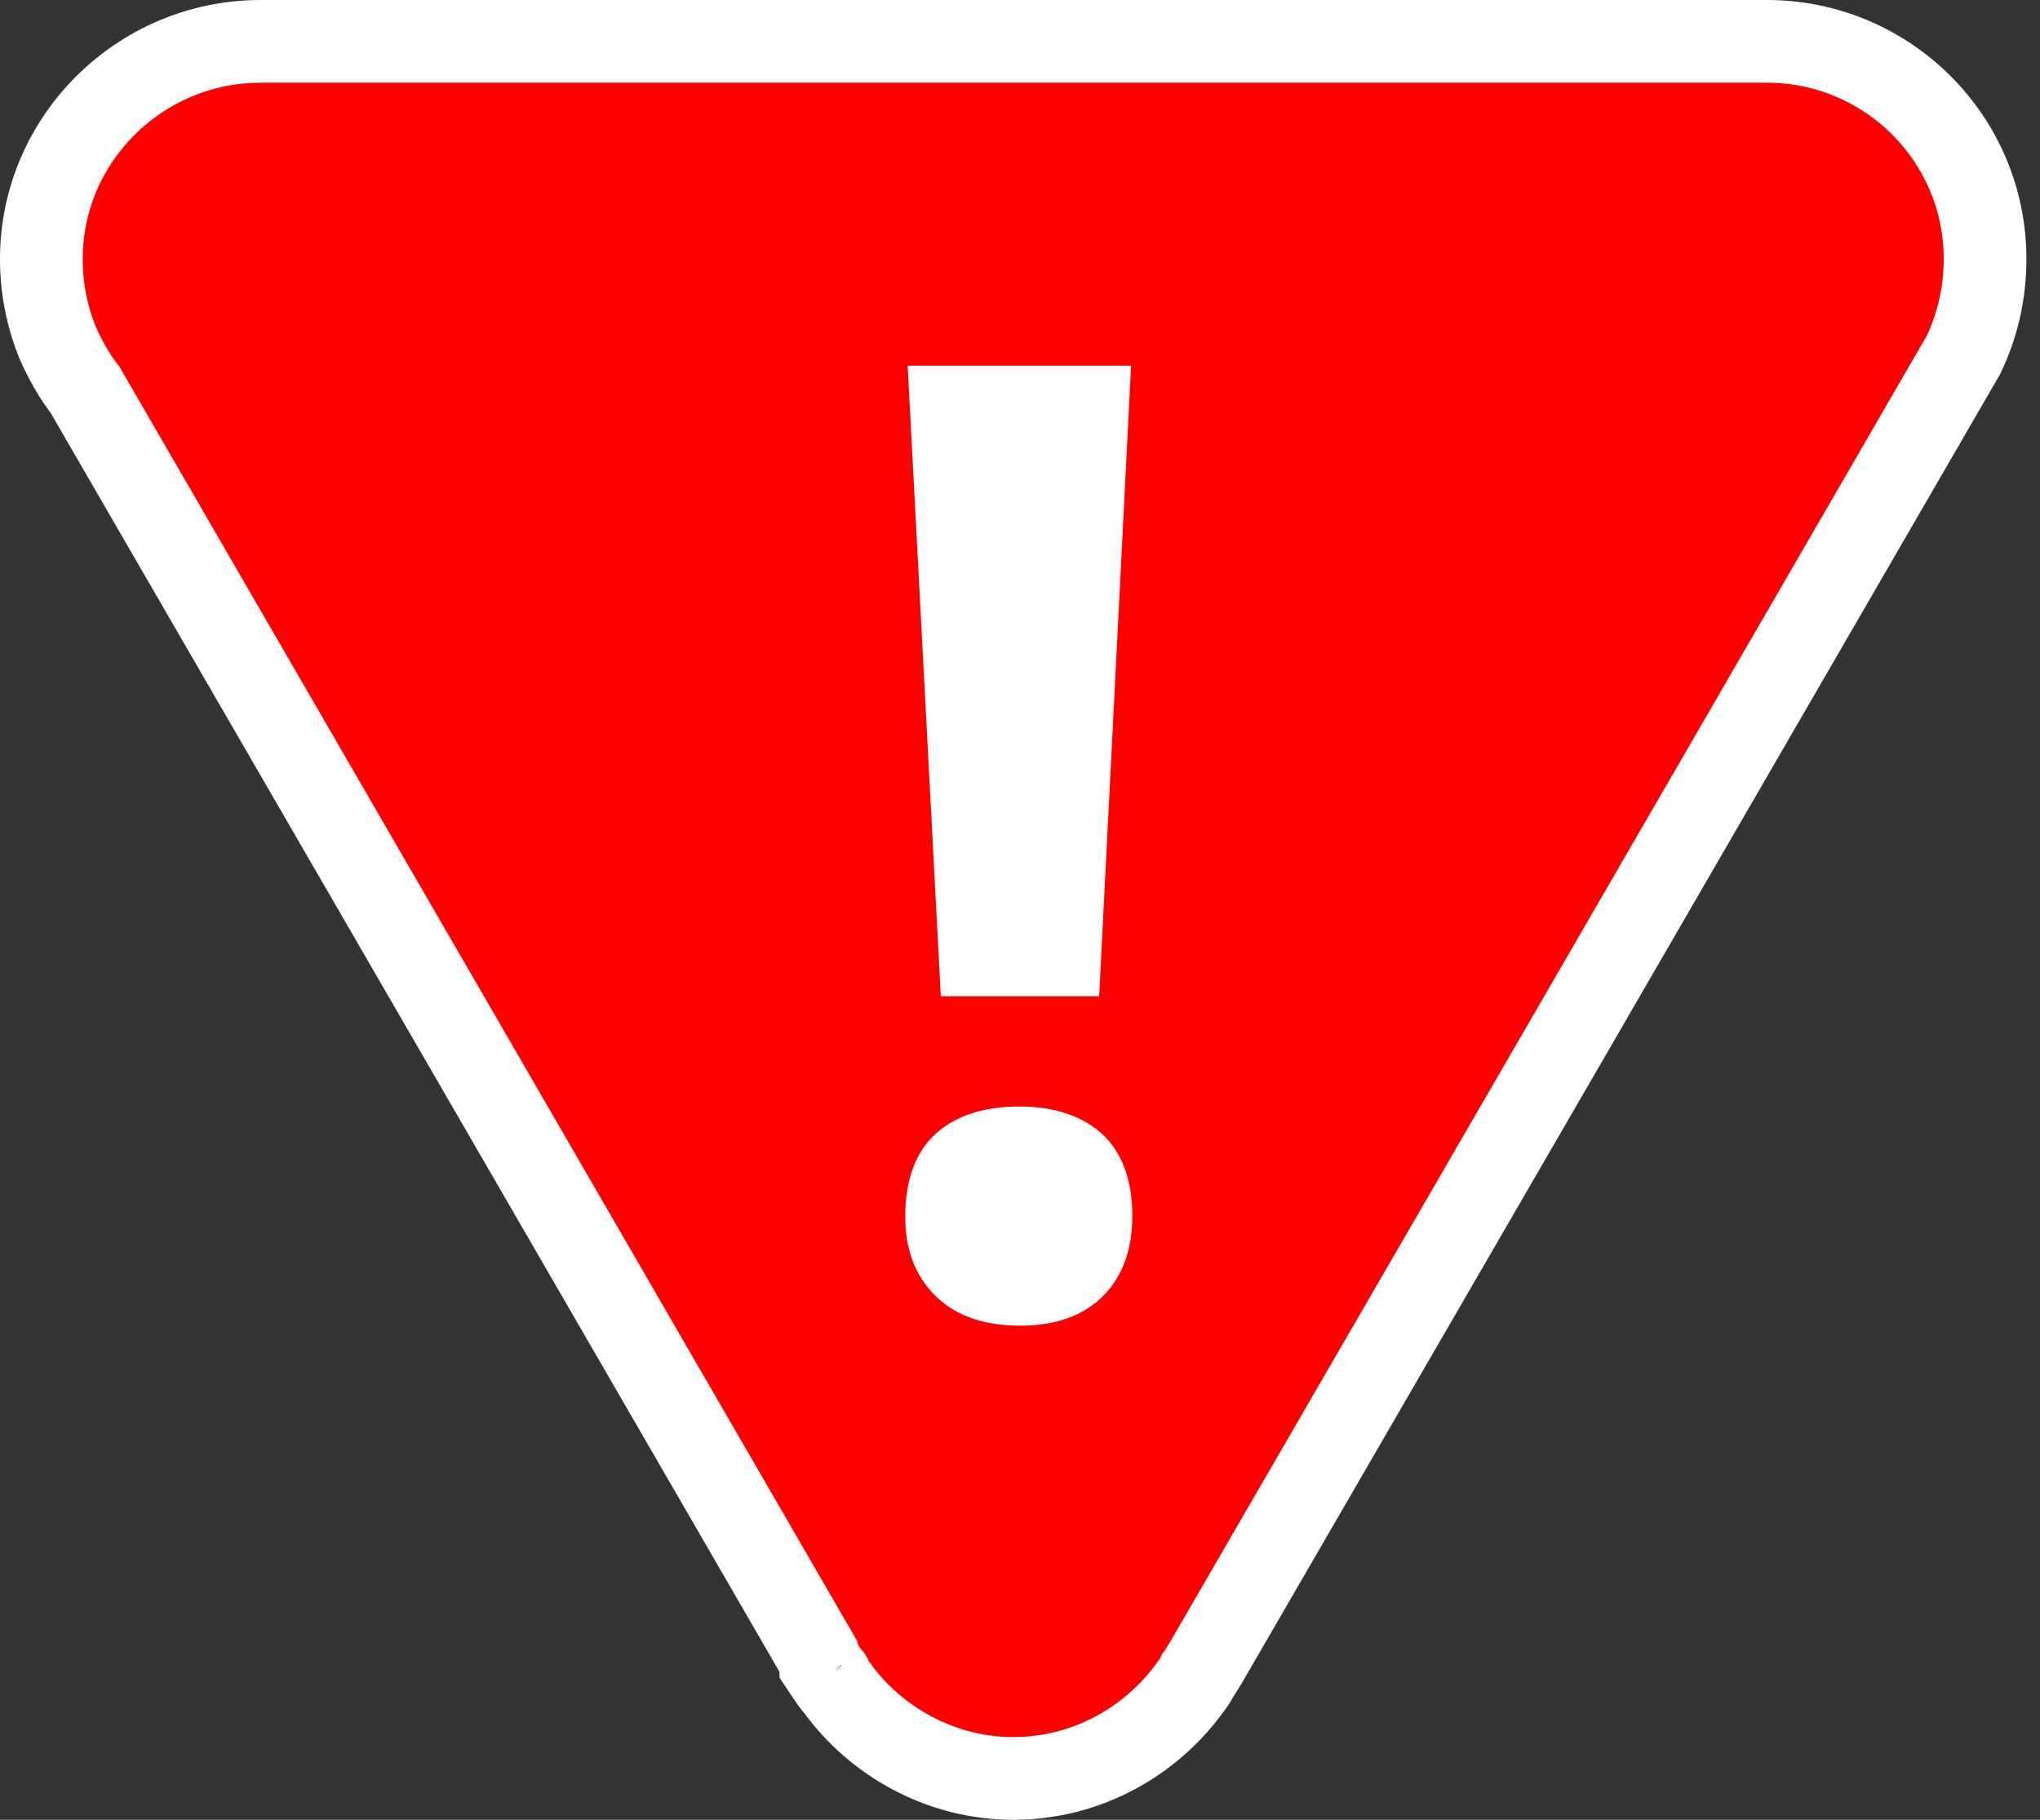
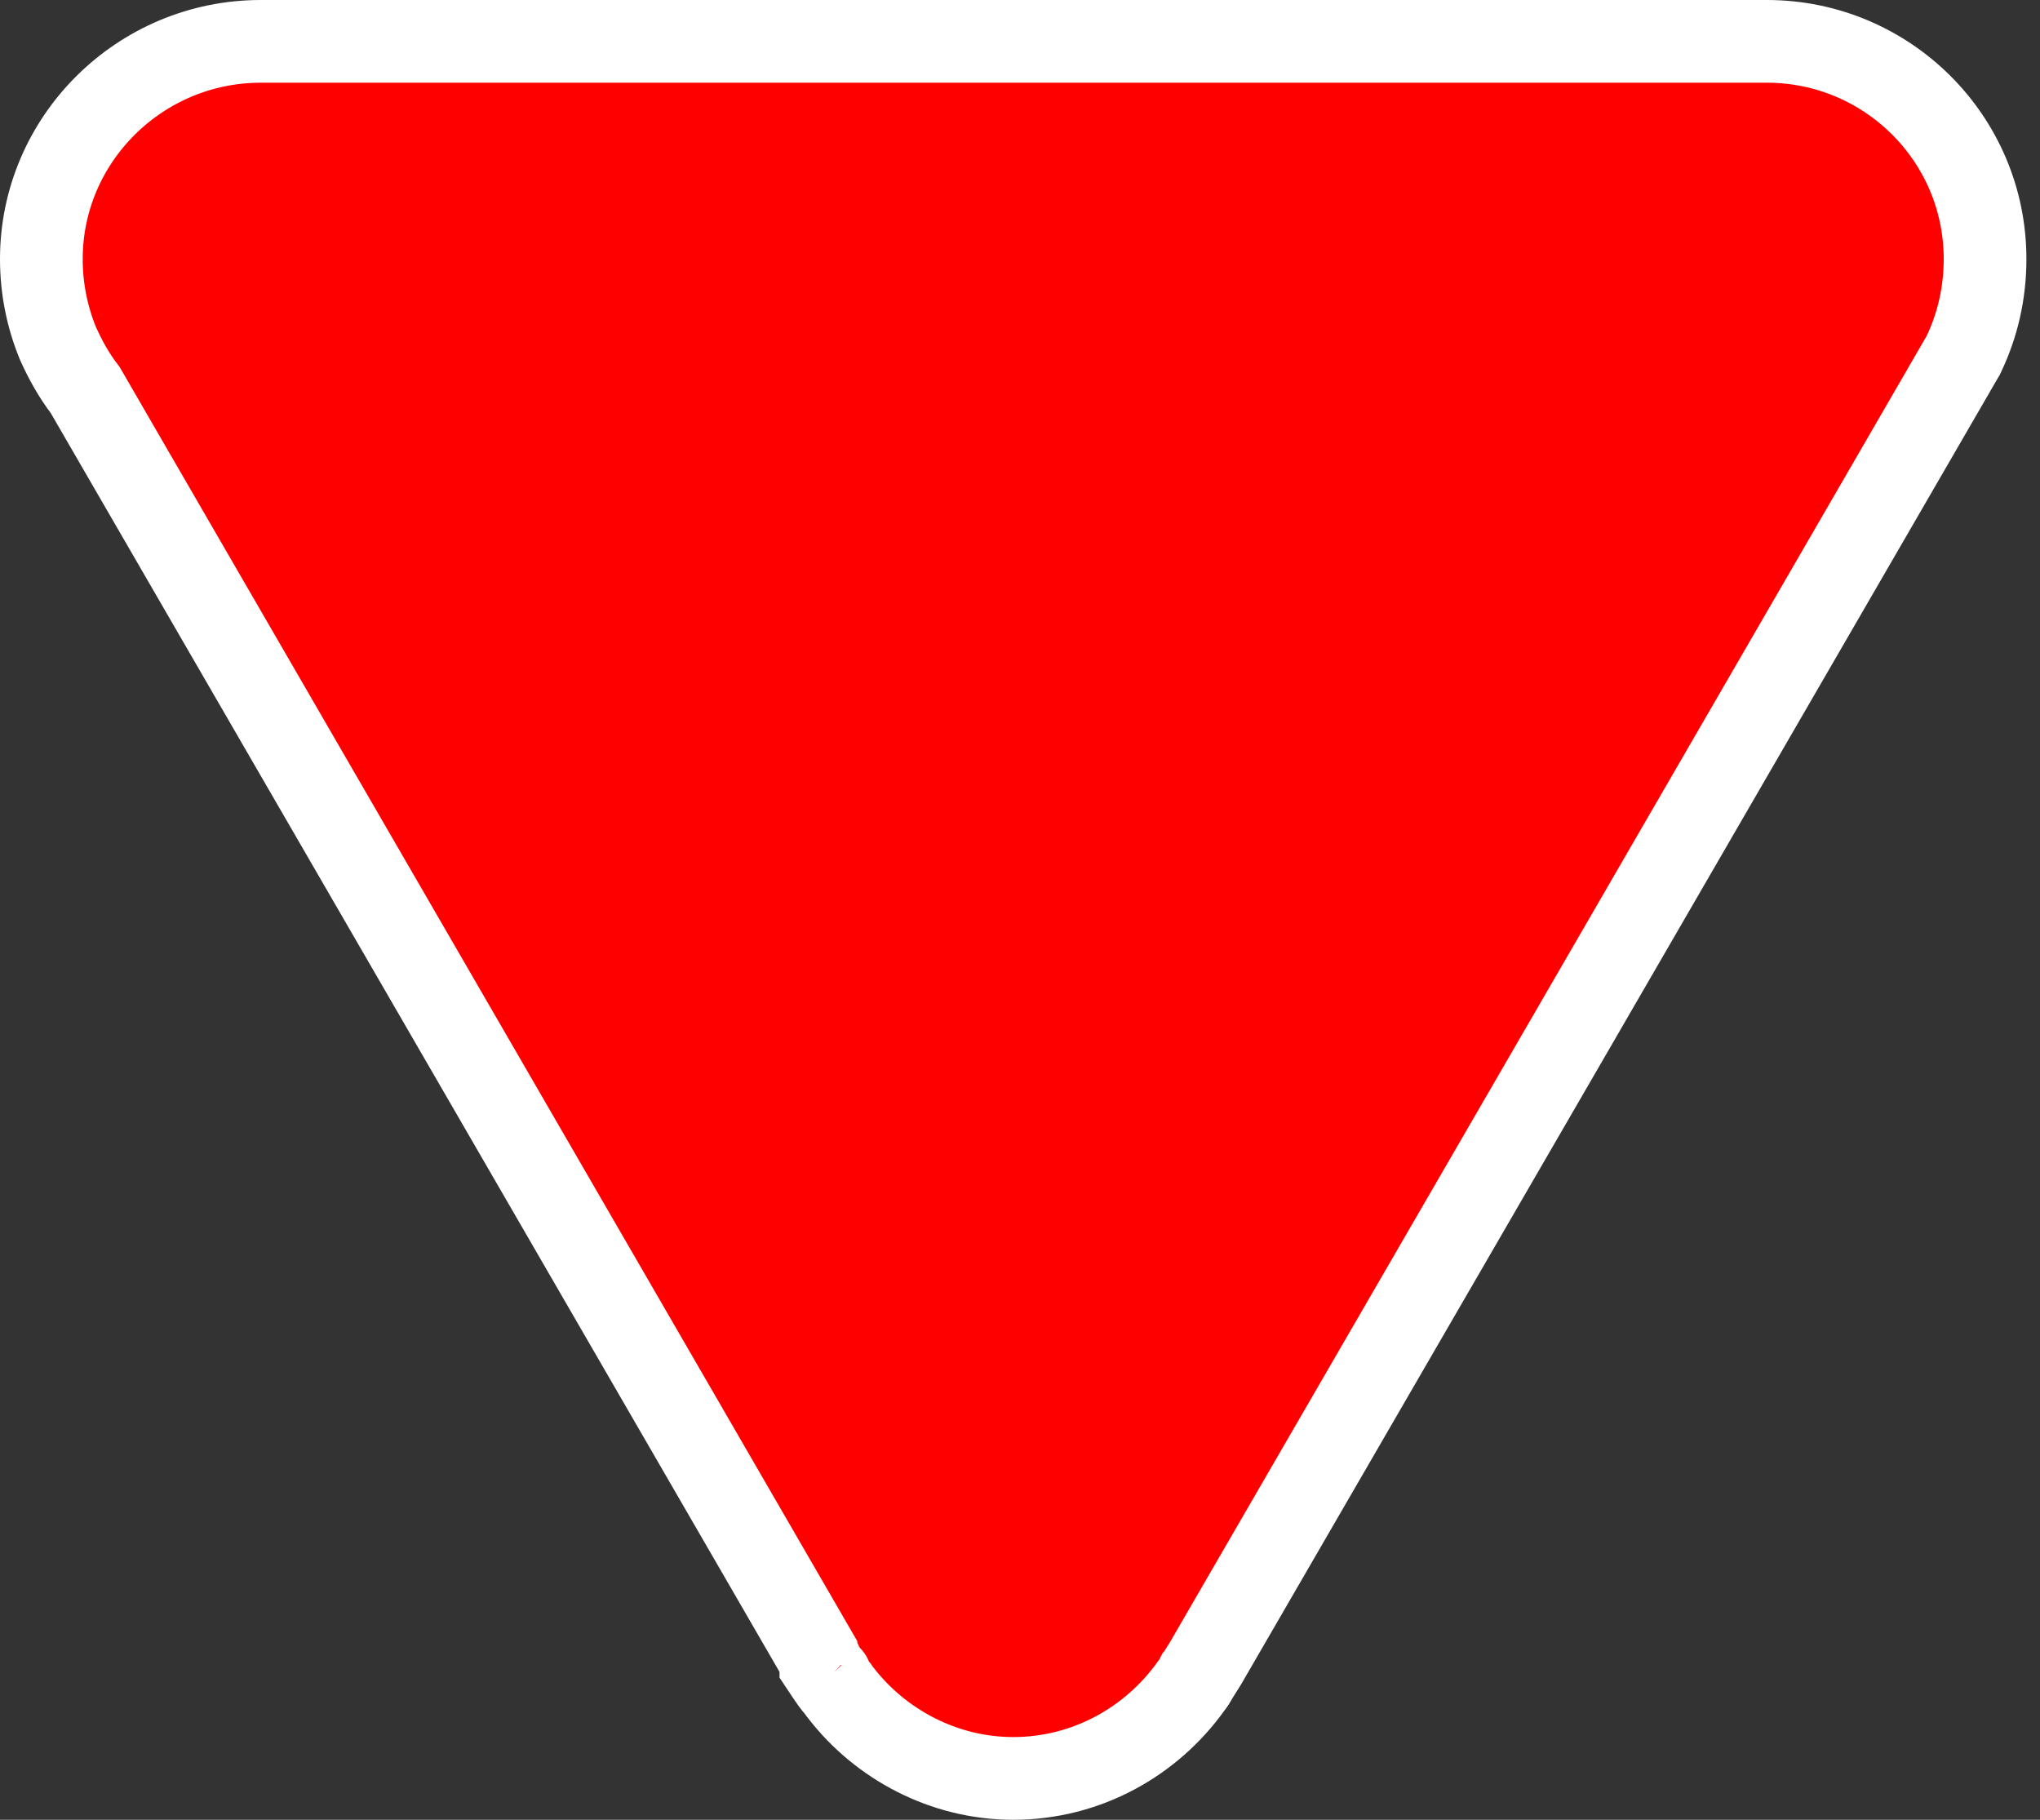
<svg xmlns="http://www.w3.org/2000/svg" width="74" height="66" viewBox="0 0 74 66" fill="none">
  <rect x="0" y="0" width="74" height="66" fill="#333333" stroke="none" />
  <path d="M2.103 12.455L2.114 12.48L2.125 12.504C2.363 13.027 2.669 13.6 3.091 14.147L16.308 36.971L16.308 36.971L29.599 59.927V59.935L29.758 60.253L29.777 60.291V60.391L30.029 60.769L30.041 60.787C30.112 60.892 30.228 61.066 30.394 61.254C30.429 61.308 30.47 61.365 30.52 61.424C31.944 63.255 34.227 64.5 36.754 64.5C39.432 64.5 41.77 63.15 43.192 61.17C43.291 61.048 43.361 60.928 43.407 60.837L43.411 60.833L43.502 60.688L43.725 60.332L43.738 60.31L43.751 60.288L57.289 36.928L57.289 36.927L70.692 13.79L70.692 13.789L71.181 12.946L71.213 12.893L71.239 12.837C71.734 11.794 72.007 10.642 72.007 9.395C72.007 5.003 68.431 1.5 64.095 1.5H36.798H9.457C5.077 1.5 1.5 5.048 1.5 9.395C1.5 10.484 1.718 11.522 2.103 12.455ZM30.128 60.82C30.144 60.835 30.138 60.831 30.12 60.812L30.128 60.82Z" fill="#FF0000" stroke="white" stroke-width="3" stroke-miterlimit="10" />
-   <path d="M32.836 44.128C32.836 42.84 33.193 41.818 33.905 41.152C34.618 40.486 35.642 40.131 36.978 40.131C38.269 40.131 39.293 40.486 40.006 41.152C40.718 41.818 41.075 42.84 41.075 44.083C41.075 45.327 40.718 46.304 40.006 47.014C39.293 47.725 38.269 48.08 37.022 48.08C35.686 48.08 34.707 47.725 33.994 47.059C33.237 46.348 32.836 45.371 32.836 44.128ZM39.872 36.134H34.128L32.925 13.262H41.03L39.872 36.134Z" fill="white" />
</svg>